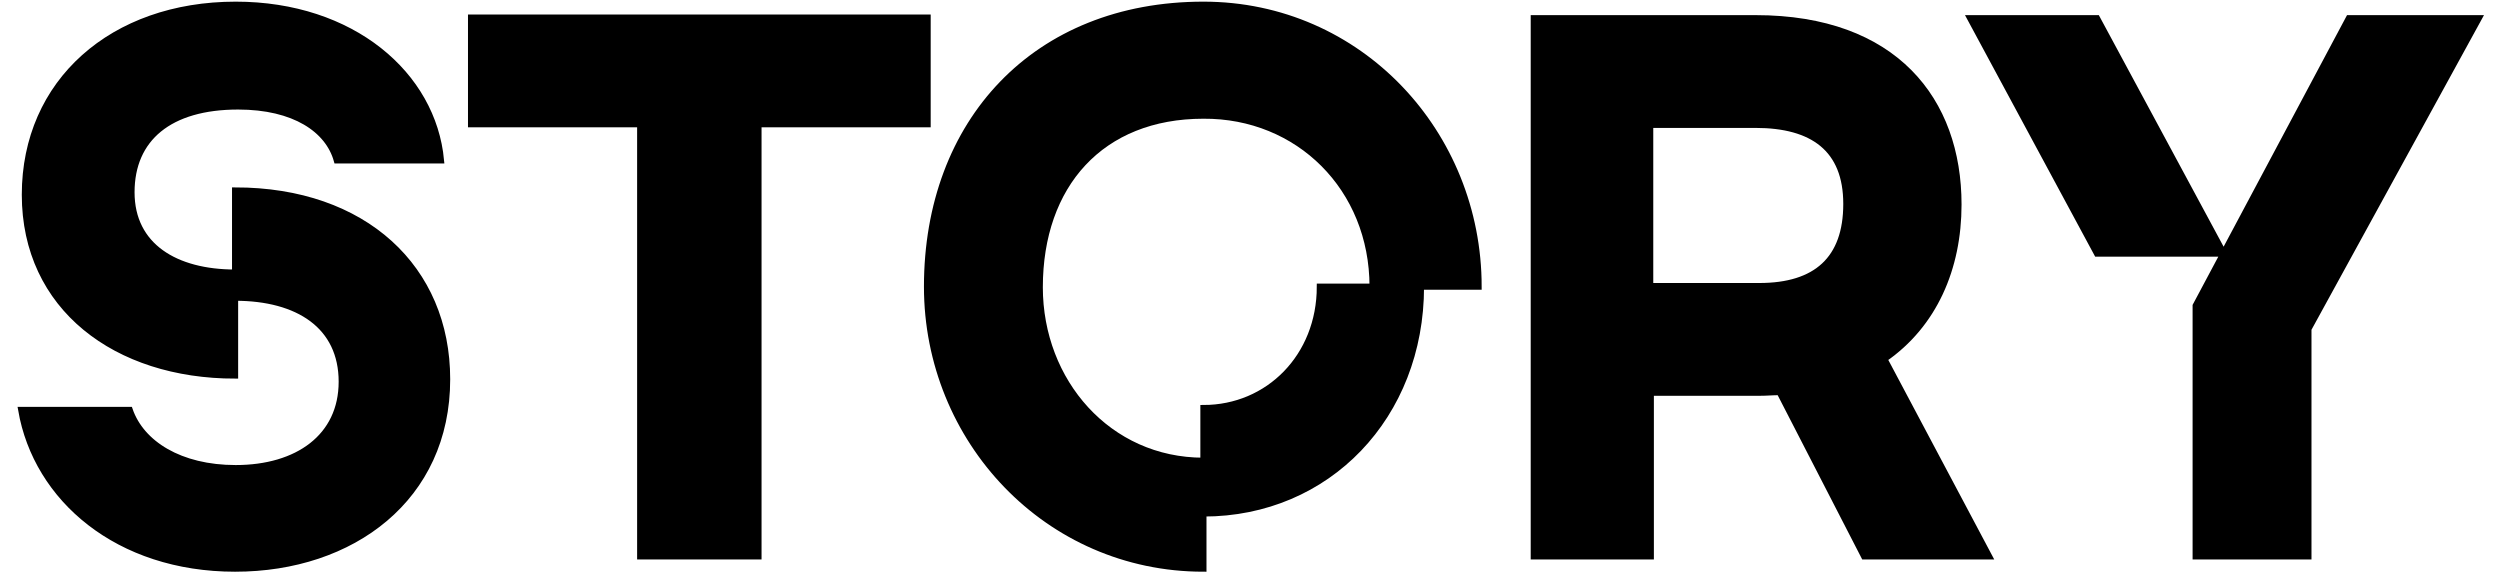
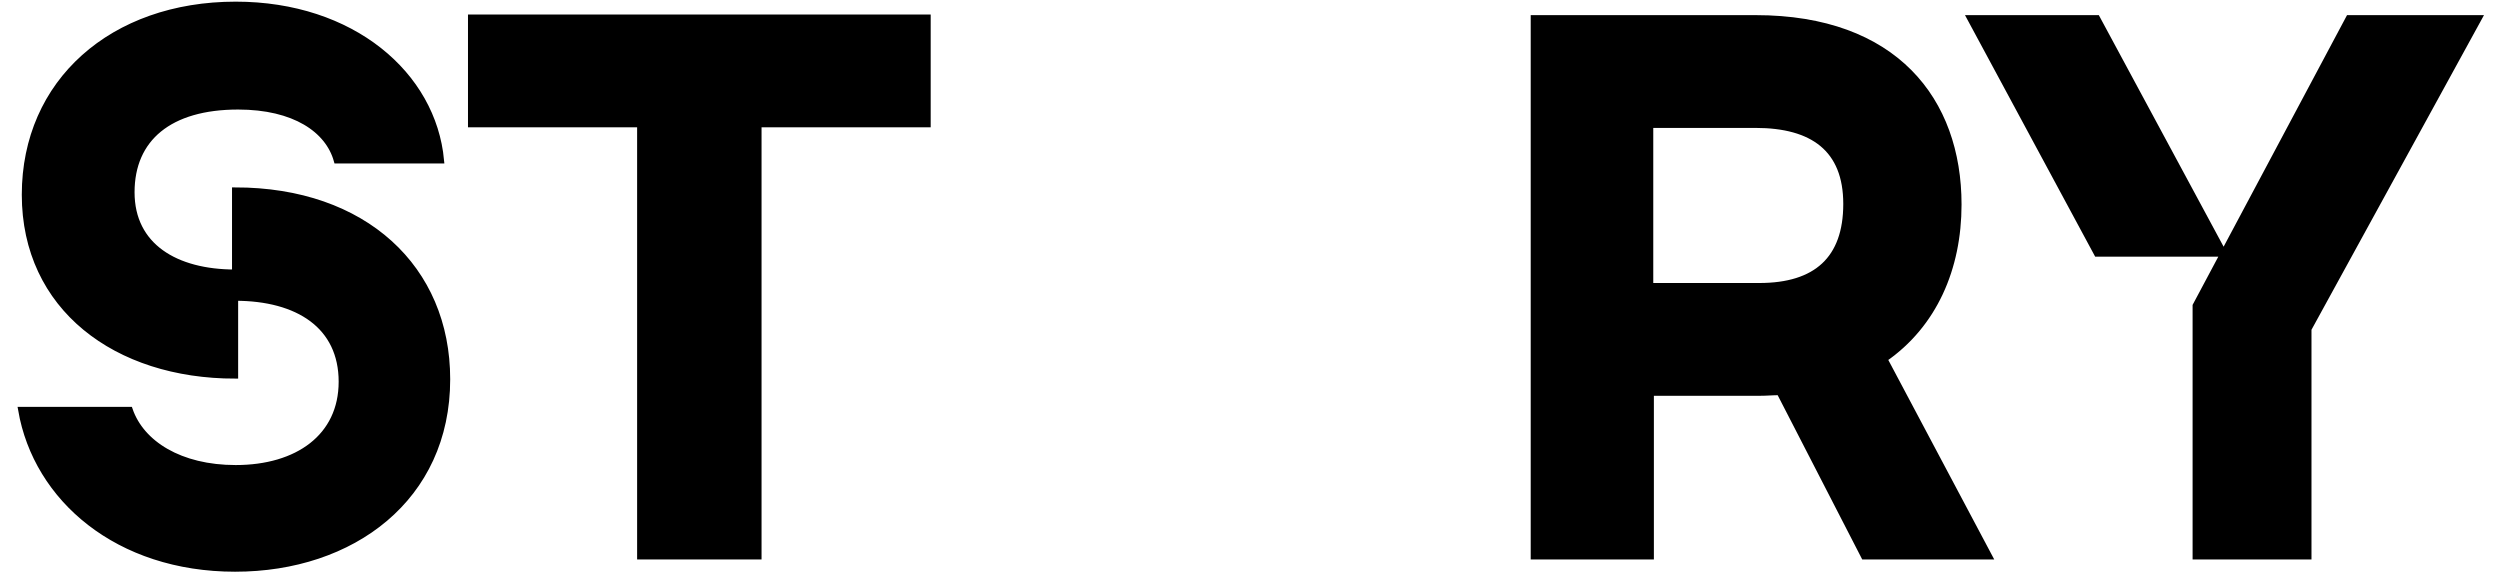
<svg xmlns="http://www.w3.org/2000/svg" width="122" height="28" viewBox="0 0 122 28" fill="none">
  <g id="SVG">
    <g id="Group">
      <path id="s-parts" d="M11.472 27.75C17.184 27.75 21.82 24.31 21.82 18.507C21.82 13.093 17.783 9.294 11.472 9.294V13.302C8.571 13.302 6.417 12.016 6.417 9.383C6.417 6.751 8.272 5.196 11.621 5.196C14.373 5.196 16.018 6.332 16.437 7.828H21.521C21.132 3.64 17.184 0.23 11.502 0.23C5.49 0.23 1.213 3.999 1.213 9.503C1.213 15.007 5.67 18.327 11.472 18.327V14.528C14.553 14.528 16.676 15.904 16.676 18.627C16.676 21.319 14.523 22.844 11.502 22.844C8.78 22.844 6.896 21.648 6.328 20.003H1.034C1.782 24.34 5.759 27.75 11.472 27.75Z" fill="black" stroke="black" stroke-width="0.299" />
    </g>
    <g id="Group_2">
      <path id="t-default" d="M31.241 27.152H37.014V6.063H45.268V0.858H22.987V6.063H31.241V27.152Z" fill="black" stroke="black" stroke-width="0.299" />
    </g>
    <g id="Group_3">
-       <path id="o-parts" d="M58.727 27.75V25.058C64.798 25.058 69.344 20.302 69.344 13.99H72.156C72.156 6.512 66.353 0.23 58.727 0.23C50.532 0.23 45.238 5.943 45.238 13.99C45.238 21.468 51.1 27.75 58.727 27.75ZM66.982 13.99H64.409C64.409 17.4 61.897 19.913 58.727 19.913V22.485C54.091 22.485 50.741 18.627 50.741 14.02C50.741 9.024 53.732 5.644 58.727 5.644C63.363 5.614 66.982 9.174 66.982 13.99Z" fill="black" stroke="black" stroke-width="0.299" />
-     </g>
+       </g>
    <g id="Group_4">
      <path id="r-default" d="M90.101 9.952C90.101 12.644 88.635 13.96 85.854 13.96H80.53V6.093H85.674C88.456 6.093 90.101 7.259 90.101 9.952ZM74.848 27.152H80.56V19.165H85.884C86.213 19.165 86.512 19.135 86.841 19.135L90.968 27.152H97.07L91.955 17.52C94.378 15.845 95.574 13.092 95.574 9.982C95.574 4.896 92.464 0.888 85.674 0.888H74.848V27.152Z" fill="black" stroke="black" stroke-width="0.299" />
    </g>
    <g id="Group_5">
      <path id="y-parts" d="M107.148 27.152H112.651V16.054L120.966 0.888H114.625L107.148 14.917V27.152ZM102.333 12.375H108.524L102.333 0.888H96.142L102.333 12.375Z" fill="black" stroke="black" stroke-width="0.299" />
    </g>
  </g>
</svg>